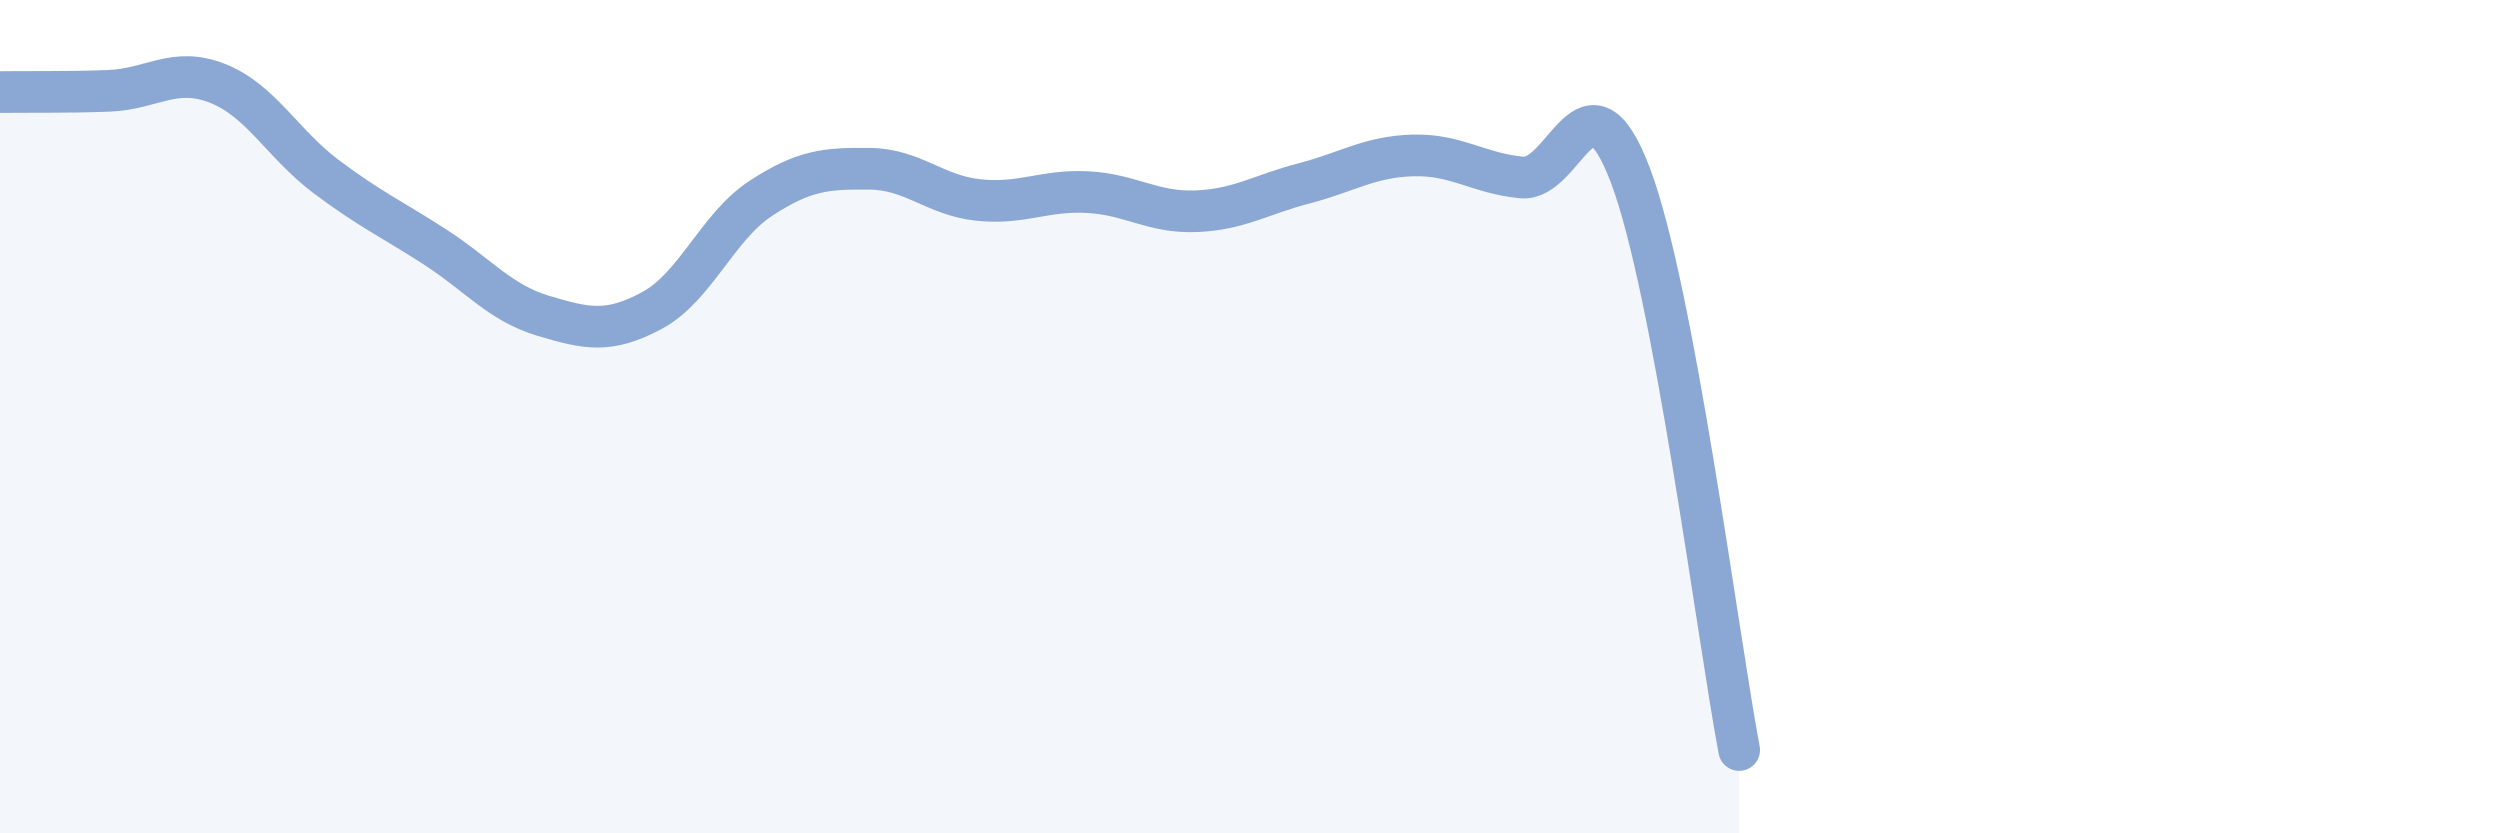
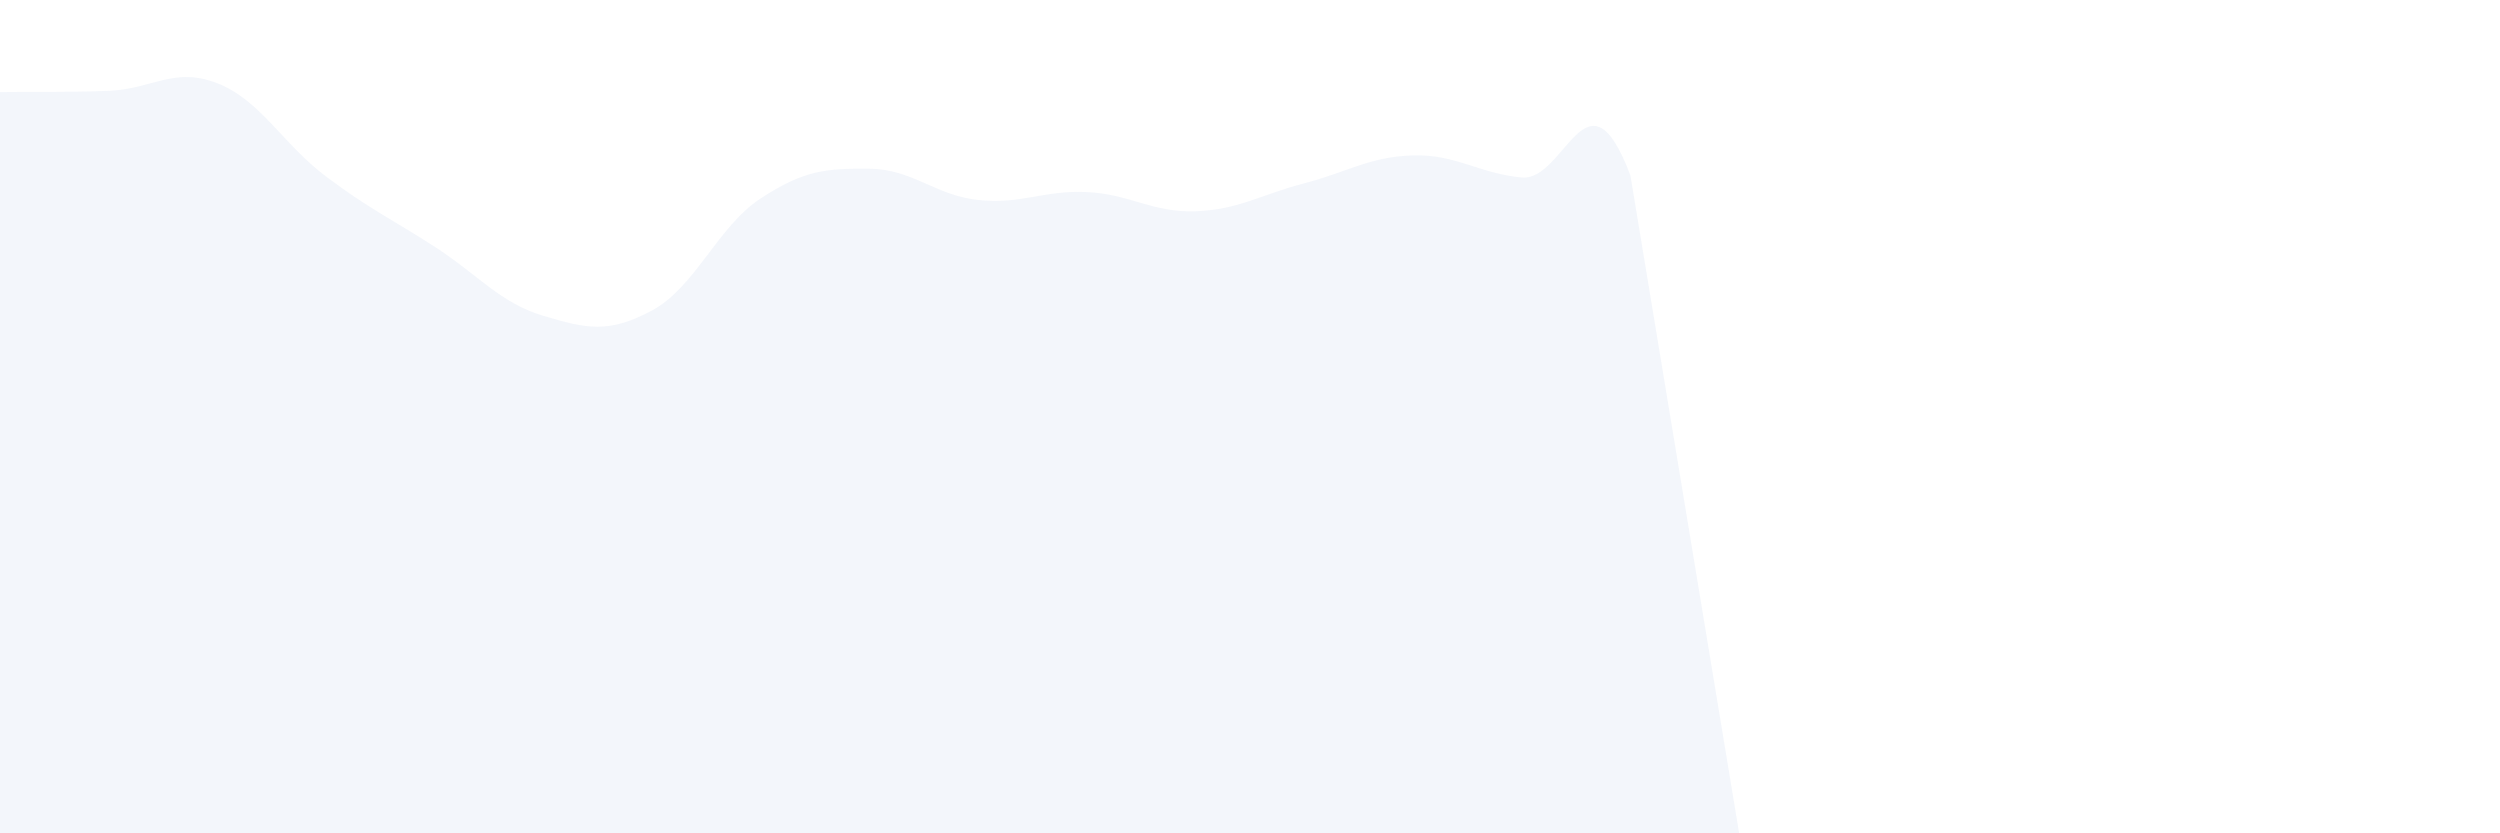
<svg xmlns="http://www.w3.org/2000/svg" width="60" height="20" viewBox="0 0 60 20">
-   <path d="M 0,2.21 C 0.52,2.2 1.57,2.22 2.61,2.18 C 3.65,2.14 4.18,1.59 5.22,2 C 6.26,2.41 6.79,3.46 7.83,4.24 C 8.87,5.02 9.39,5.25 10.43,5.92 C 11.47,6.59 12,7.27 13.04,7.58 C 14.08,7.89 14.61,8.01 15.65,7.45 C 16.69,6.89 17.22,5.44 18.26,4.76 C 19.3,4.08 19.83,4.04 20.87,4.05 C 21.91,4.06 22.44,4.69 23.48,4.8 C 24.52,4.91 25.05,4.56 26.09,4.61 C 27.13,4.66 27.66,5.11 28.7,5.07 C 29.74,5.03 30.26,4.67 31.3,4.4 C 32.34,4.13 32.87,3.76 33.91,3.73 C 34.95,3.7 35.48,4.16 36.52,4.26 C 37.56,4.36 38.09,1.46 39.13,4.21 C 40.17,6.96 41.22,15.24 41.74,18L41.74 20L0 20Z" fill="#8ba7d3" opacity="0.1" stroke-linecap="round" stroke-linejoin="round" />
-   <path d="M 0,2.21 C 0.52,2.2 1.57,2.22 2.61,2.18 C 3.65,2.14 4.18,1.59 5.22,2 C 6.26,2.41 6.79,3.46 7.83,4.24 C 8.87,5.02 9.39,5.25 10.43,5.92 C 11.47,6.59 12,7.27 13.04,7.58 C 14.08,7.89 14.61,8.01 15.65,7.45 C 16.69,6.89 17.22,5.44 18.26,4.76 C 19.3,4.08 19.83,4.04 20.87,4.05 C 21.91,4.06 22.44,4.69 23.48,4.8 C 24.52,4.91 25.05,4.56 26.09,4.61 C 27.13,4.66 27.66,5.11 28.7,5.07 C 29.74,5.03 30.26,4.67 31.3,4.4 C 32.34,4.13 32.87,3.76 33.91,3.73 C 34.95,3.7 35.48,4.16 36.52,4.26 C 37.56,4.36 38.09,1.46 39.13,4.21 C 40.17,6.96 41.22,15.24 41.74,18" stroke="#8ba7d3" stroke-width="1" fill="none" stroke-linecap="round" stroke-linejoin="round" />
+   <path d="M 0,2.21 C 0.52,2.2 1.57,2.22 2.61,2.18 C 3.65,2.14 4.18,1.59 5.22,2 C 6.26,2.41 6.79,3.46 7.83,4.24 C 8.87,5.02 9.39,5.25 10.43,5.92 C 11.47,6.59 12,7.27 13.04,7.58 C 14.08,7.89 14.61,8.01 15.65,7.45 C 16.69,6.89 17.22,5.44 18.26,4.76 C 19.3,4.08 19.83,4.04 20.87,4.05 C 21.91,4.06 22.44,4.69 23.48,4.8 C 24.52,4.91 25.05,4.56 26.09,4.61 C 27.13,4.66 27.66,5.11 28.7,5.07 C 29.74,5.03 30.26,4.67 31.3,4.4 C 32.34,4.13 32.87,3.76 33.91,3.73 C 34.95,3.7 35.48,4.16 36.52,4.26 C 37.56,4.36 38.09,1.46 39.13,4.21 L41.74 20L0 20Z" fill="#8ba7d3" opacity="0.1" stroke-linecap="round" stroke-linejoin="round" />
</svg>